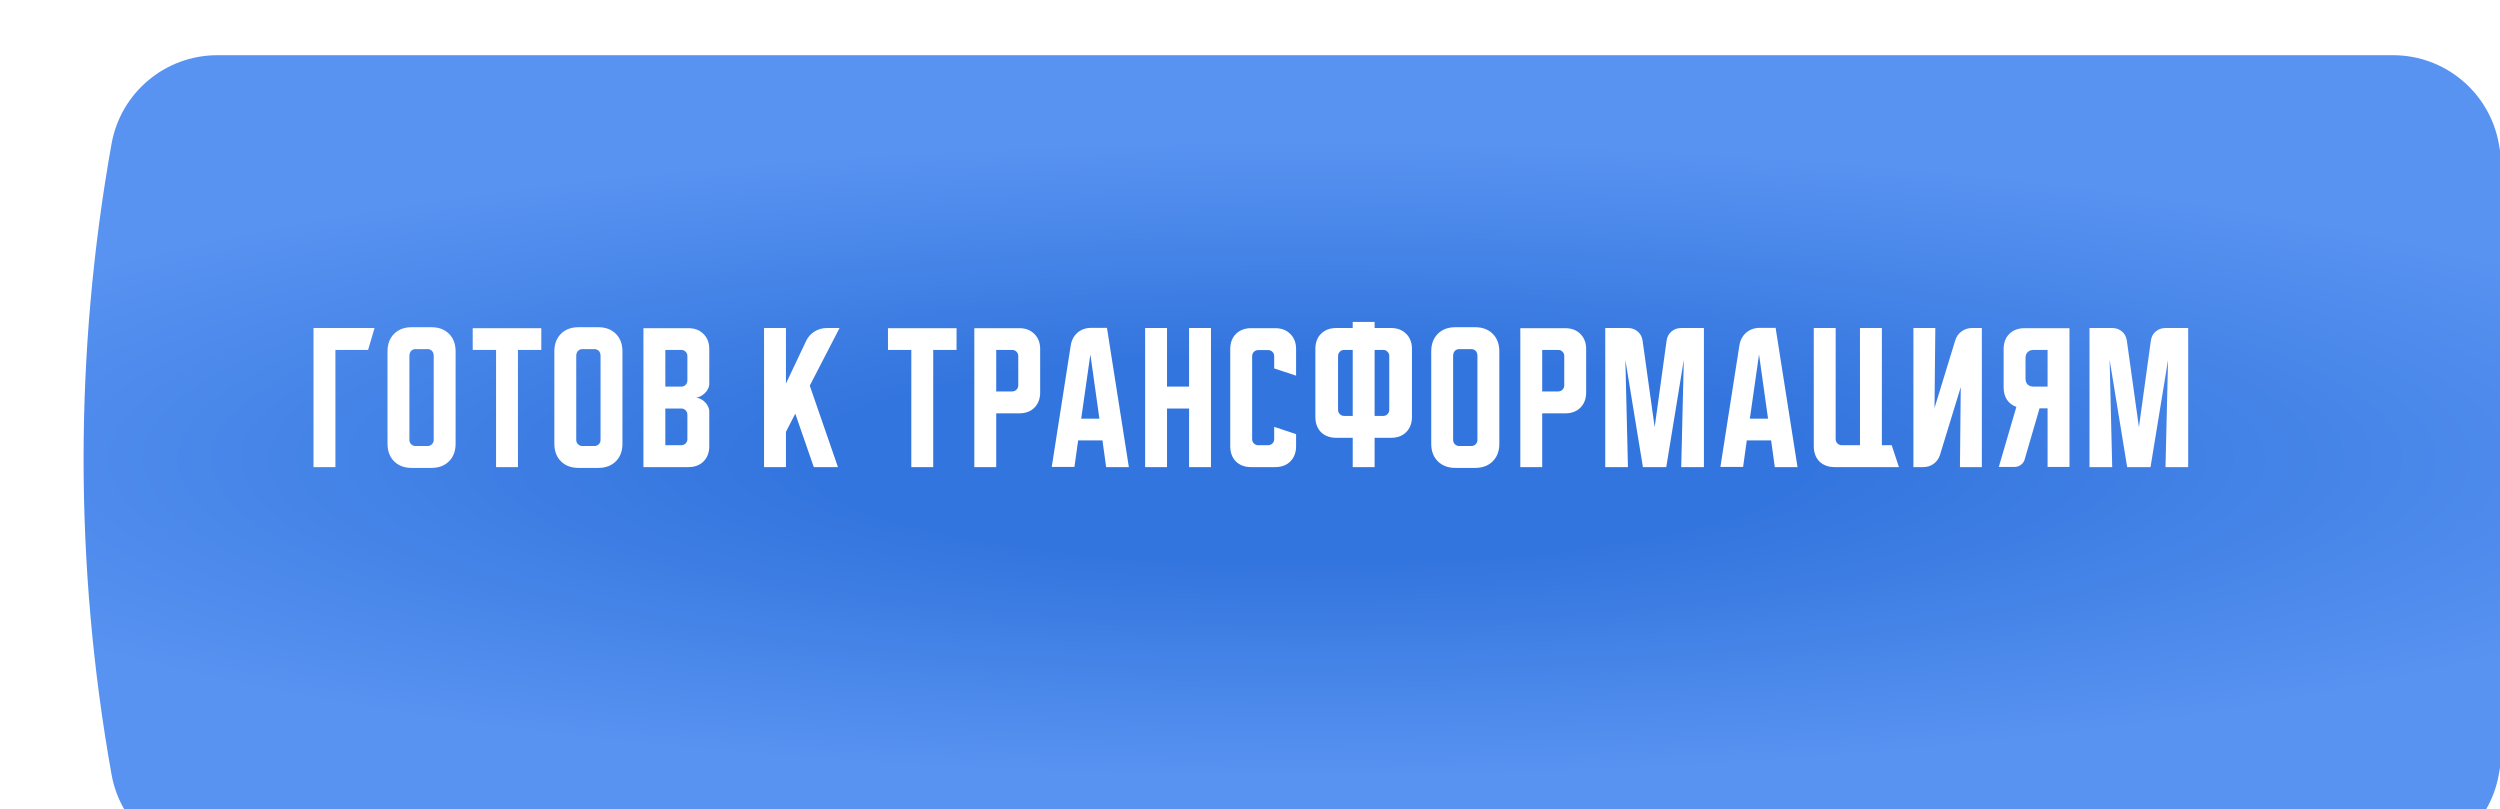
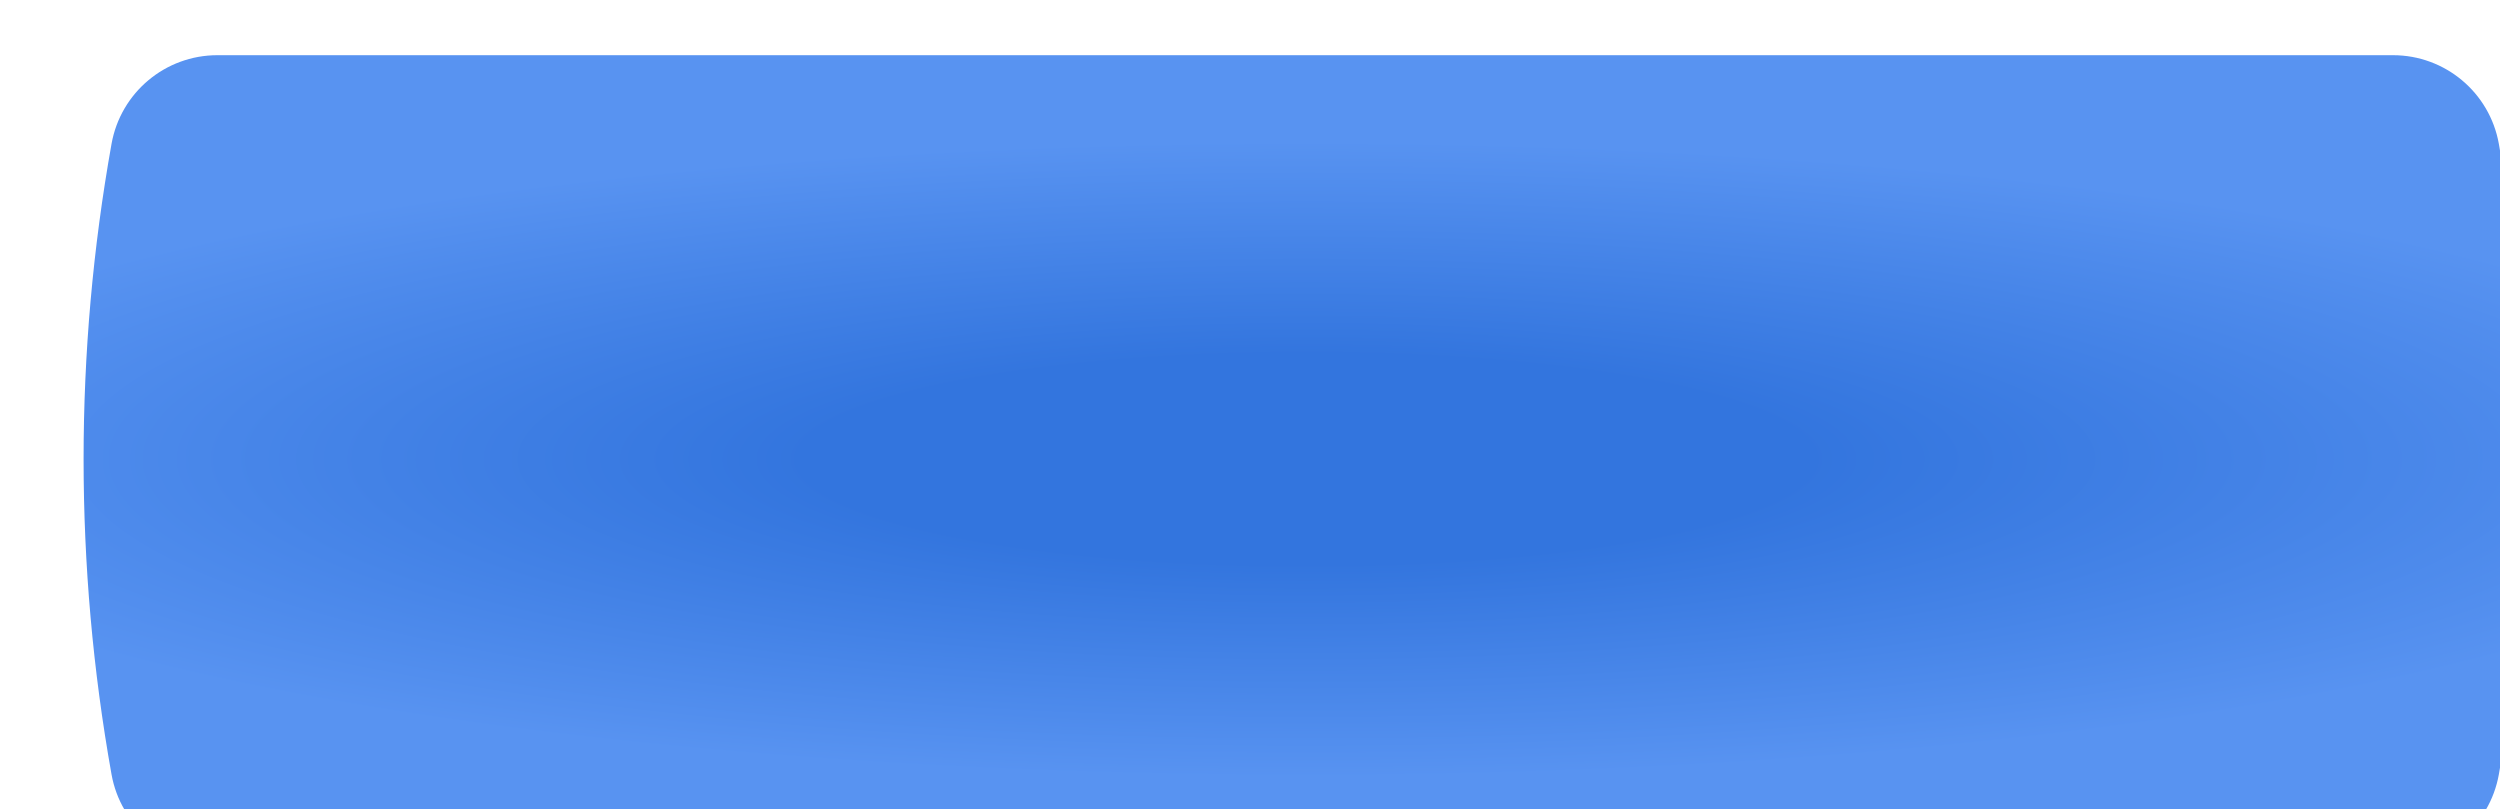
<svg xmlns="http://www.w3.org/2000/svg" width="380" height="123" viewBox="0 0 380 123" fill="none">
  <g filter="url(#filter0_i_1_358)">
    <path d="M8.565 13.472C9.958 5.676 16.738 0 24.657 0H355.343C363.262 0 370.042 5.676 371.435 13.472C377.1 45.173 377.1 77.628 371.435 109.329C370.042 117.125 363.262 122.801 355.343 122.801H24.657C16.738 122.801 9.958 117.125 8.565 109.329C2.9 77.628 2.9 45.173 8.565 13.472Z" fill="url(#paint0_radial_1_358)" />
  </g>
-   <path d="M56.929 49.859L55.95 53.187H50.983V71H47.655V49.859H56.929ZM58.901 53.407C58.901 52.297 59.236 51.408 59.904 50.739C60.573 50.071 61.462 49.736 62.572 49.736H65.581C66.691 49.736 67.58 50.071 68.249 50.739C68.917 51.408 69.252 52.297 69.252 53.407V67.452C69.252 68.561 68.917 69.45 68.249 70.119C67.58 70.788 66.691 71.122 65.581 71.122H62.572C61.462 71.122 60.573 70.788 59.904 70.119C59.236 69.45 58.901 68.561 58.901 67.452V53.407ZM63.159 67.794H64.994C65.255 67.794 65.475 67.705 65.655 67.525C65.834 67.346 65.924 67.126 65.924 66.865V54.116C65.924 53.774 65.834 53.513 65.655 53.333C65.475 53.154 65.255 53.064 64.994 53.064H63.159C62.898 53.064 62.678 53.154 62.498 53.333C62.319 53.513 62.229 53.774 62.229 54.116V66.865C62.229 67.126 62.319 67.346 62.498 67.525C62.678 67.705 62.898 67.794 63.159 67.794ZM71.853 49.883H82.277V53.187H78.729V71H75.401V53.187H71.853V49.883ZM84.261 53.407C84.261 52.297 84.596 51.408 85.264 50.739C85.933 50.071 86.822 49.736 87.932 49.736H90.941C92.051 49.736 92.94 50.071 93.609 50.739C94.277 51.408 94.612 52.297 94.612 53.407V67.452C94.612 68.561 94.277 69.45 93.609 70.119C92.94 70.788 92.051 71.122 90.941 71.122H87.932C86.822 71.122 85.933 70.788 85.264 70.119C84.596 69.45 84.261 68.561 84.261 67.452V53.407ZM88.519 67.794H90.354C90.615 67.794 90.835 67.705 91.015 67.525C91.194 67.346 91.284 67.126 91.284 66.865V54.116C91.284 53.774 91.194 53.513 91.015 53.333C90.835 53.154 90.615 53.064 90.354 53.064H88.519C88.258 53.064 88.038 53.154 87.858 53.333C87.679 53.513 87.589 53.774 87.589 54.116V66.865C87.589 67.126 87.679 67.346 87.858 67.525C88.038 67.705 88.258 67.794 88.519 67.794ZM97.802 49.883H104.628C105.591 49.883 106.358 50.177 106.929 50.764C107.516 51.335 107.809 52.102 107.809 53.064V58.325C107.809 58.586 107.744 58.847 107.614 59.108C107.499 59.353 107.336 59.573 107.124 59.769C106.929 59.964 106.7 60.127 106.439 60.258C106.194 60.372 105.95 60.429 105.705 60.429C105.95 60.429 106.194 60.495 106.439 60.625C106.7 60.739 106.929 60.894 107.124 61.09C107.336 61.286 107.499 61.514 107.614 61.775C107.744 62.02 107.809 62.273 107.809 62.534V67.819C107.809 68.781 107.516 69.556 106.929 70.144C106.358 70.715 105.591 71 104.628 71H97.802V49.883ZM101.129 62.093V67.672H103.552C103.813 67.672 104.033 67.582 104.212 67.403C104.392 67.224 104.482 67.003 104.482 66.742V63.023C104.482 62.762 104.392 62.542 104.212 62.362C104.033 62.183 103.813 62.093 103.552 62.093H101.129ZM103.552 58.765C103.813 58.765 104.033 58.676 104.212 58.496C104.392 58.317 104.482 58.097 104.482 57.836V54.116C104.482 53.855 104.392 53.635 104.212 53.456C104.033 53.276 103.813 53.187 103.552 53.187H101.129V58.765H103.552ZM119.464 49.859V58.3L122.523 51.841C122.8 51.237 123.224 50.756 123.795 50.397C124.382 50.038 125.01 49.859 125.679 49.859H127.612L123.085 58.619L127.368 71H123.697L120.883 62.876L119.464 65.641V71H116.136V49.859H119.464ZM134.972 49.883H145.396V53.187H141.848V71H138.52V53.187H134.972V49.883ZM148.097 49.883H154.924C155.886 49.883 156.653 50.177 157.224 50.764C157.811 51.335 158.105 52.102 158.105 53.064V59.646C158.105 60.609 157.811 61.384 157.224 61.971C156.653 62.542 155.886 62.827 154.924 62.827H151.425V71H148.097V49.883ZM151.425 53.187V59.499H153.847C154.108 59.499 154.329 59.41 154.508 59.23C154.687 59.051 154.777 58.831 154.777 58.57V54.116C154.777 53.855 154.687 53.635 154.508 53.456C154.329 53.276 154.108 53.187 153.847 53.187H151.425ZM162.753 52.501C162.883 51.702 163.226 51.058 163.78 50.568C164.351 50.079 165.045 49.834 165.86 49.834H168.258L171.586 71H168.136L167.573 66.938H163.878L163.315 70.975H159.865L162.753 52.501ZM164.343 63.635H167.108L165.738 53.872L164.343 63.635ZM174.059 49.859H177.387V58.765H180.739V49.859H184.067V71H180.739V62.093H177.387V71H174.059V49.859ZM186.997 67.819V53.064C186.997 52.102 187.283 51.335 187.854 50.764C188.441 50.177 189.216 49.883 190.178 49.883H193.824C194.787 49.883 195.553 50.177 196.124 50.764C196.712 51.335 197.005 52.102 197.005 53.064V57.102L193.677 56V54.141C193.677 53.88 193.588 53.66 193.408 53.48C193.229 53.301 193.009 53.211 192.748 53.211H191.255C190.994 53.211 190.774 53.301 190.594 53.48C190.415 53.66 190.325 53.88 190.325 54.141V66.742C190.325 67.003 190.415 67.224 190.594 67.403C190.774 67.582 190.994 67.672 191.255 67.672H192.748C193.009 67.672 193.229 67.582 193.408 67.403C193.588 67.224 193.677 67.003 193.677 66.742V64.883L197.005 65.984V67.819C197.005 68.781 196.712 69.556 196.124 70.144C195.553 70.715 194.787 71 193.824 71H190.178C189.216 71 188.441 70.715 187.854 70.144C187.283 69.556 186.997 68.781 186.997 67.819ZM199.935 63.366V53.04C199.935 52.077 200.221 51.31 200.792 50.739C201.379 50.152 202.154 49.859 203.116 49.859H205.612V48.929H208.94V49.859H211.436C212.398 49.859 213.165 50.152 213.736 50.739C214.323 51.31 214.617 52.077 214.617 53.04V63.366C214.617 64.328 214.323 65.103 213.736 65.69C213.165 66.261 212.398 66.547 211.436 66.547H208.94V71H205.612V66.547H203.116C202.154 66.547 201.379 66.261 200.792 65.69C200.221 65.103 199.935 64.328 199.935 63.366ZM208.94 53.187V63.219H210.261C210.522 63.219 210.734 63.129 210.898 62.95C211.077 62.77 211.167 62.55 211.167 62.289V54.116C211.167 53.855 211.077 53.635 210.898 53.456C210.734 53.276 210.522 53.187 210.261 53.187H208.94ZM203.386 54.116V62.289C203.386 62.55 203.475 62.77 203.655 62.95C203.834 63.129 204.054 63.219 204.315 63.219H205.612V53.187H204.315C204.054 53.187 203.834 53.276 203.655 53.456C203.475 53.635 203.386 53.855 203.386 54.116ZM217.547 53.407C217.547 52.297 217.882 51.408 218.551 50.739C219.219 50.071 220.109 49.736 221.218 49.736H224.228C225.337 49.736 226.226 50.071 226.895 50.739C227.563 51.408 227.898 52.297 227.898 53.407V67.452C227.898 68.561 227.563 69.45 226.895 70.119C226.226 70.788 225.337 71.122 224.228 71.122H221.218C220.109 71.122 219.219 70.788 218.551 70.119C217.882 69.45 217.547 68.561 217.547 67.452V53.407ZM221.805 67.794H223.64C223.901 67.794 224.121 67.705 224.301 67.525C224.48 67.346 224.57 67.126 224.57 66.865V54.116C224.57 53.774 224.48 53.513 224.301 53.333C224.121 53.154 223.901 53.064 223.64 53.064H221.805C221.544 53.064 221.324 53.154 221.144 53.333C220.965 53.513 220.875 53.774 220.875 54.116V66.865C220.875 67.126 220.965 67.346 221.144 67.525C221.324 67.705 221.544 67.794 221.805 67.794ZM231.088 49.883H237.915C238.877 49.883 239.644 50.177 240.215 50.764C240.802 51.335 241.096 52.102 241.096 53.064V59.646C241.096 60.609 240.802 61.384 240.215 61.971C239.644 62.542 238.877 62.827 237.915 62.827H234.415V71H231.088V49.883ZM234.415 53.187V59.499H236.838C237.099 59.499 237.319 59.41 237.499 59.23C237.678 59.051 237.768 58.831 237.768 58.57V54.116C237.768 53.855 237.678 53.635 237.499 53.456C237.319 53.276 237.099 53.187 236.838 53.187H234.415ZM243.997 71V49.859H247.447C248.034 49.859 248.532 50.038 248.94 50.397C249.348 50.739 249.592 51.205 249.674 51.792L251.509 64.932L253.32 51.792C253.401 51.205 253.646 50.739 254.054 50.397C254.462 50.038 254.959 49.859 255.546 49.859H258.997V71H255.546L255.938 54.703L253.271 71H249.723L247.056 54.703L247.447 71H243.997ZM264.387 52.501C264.518 51.702 264.861 51.058 265.415 50.568C265.986 50.079 266.679 49.834 267.495 49.834H269.893L273.221 71H269.771L269.208 66.938H265.513L264.95 70.975H261.5L264.387 52.501ZM265.978 63.635H268.743L267.373 53.872L265.978 63.635ZM275.694 67.819V49.859H279.022V66.742C279.022 67.003 279.112 67.224 279.291 67.403C279.471 67.582 279.691 67.672 279.952 67.672H282.717V49.859H286.045V67.672H287.537L288.638 71H278.875C277.913 71 277.138 70.715 276.551 70.144C275.98 69.556 275.694 68.781 275.694 67.819ZM290.84 71V49.859H294.168L294.046 62.02L297.202 51.718C297.382 51.147 297.7 50.699 298.156 50.373C298.63 50.03 299.16 49.859 299.747 49.859H301.24V71H297.912L298.034 58.839L294.878 69.14C294.698 69.711 294.372 70.168 293.899 70.511C293.442 70.837 292.92 71 292.333 71H290.84ZM303.818 70.975L306.486 61.849C305.882 61.636 305.409 61.278 305.066 60.772C304.724 60.25 304.552 59.622 304.552 58.888V53.064C304.552 52.102 304.838 51.335 305.409 50.764C305.996 50.177 306.771 49.883 307.733 49.883H314.56V70.975H311.233V62.069H310.009L307.758 69.801C307.66 70.16 307.464 70.445 307.171 70.657C306.893 70.87 306.567 70.975 306.192 70.975H303.818ZM307.88 54.41V57.542C307.88 57.917 307.986 58.219 308.198 58.447C308.427 58.659 308.729 58.765 309.104 58.765H311.233V53.187H309.104C308.729 53.187 308.427 53.301 308.198 53.529C307.986 53.741 307.88 54.035 307.88 54.41ZM317.605 71V49.859H321.055C321.643 49.859 322.14 50.038 322.548 50.397C322.956 50.739 323.2 51.205 323.282 51.792L325.117 64.932L326.928 51.792C327.01 51.205 327.254 50.739 327.662 50.397C328.07 50.038 328.567 49.859 329.155 49.859H332.605V71H329.155L329.546 54.703L326.879 71H323.331L320.664 54.703L321.055 71H317.605Z" fill="white" />
  <defs>
    <filter id="filter0_i_1_358" x="4.316" y="0" width="379.757" height="131.191" filterUnits="userSpaceOnUse" color-interpolation-filters="sRGB">
      <feFlood flood-opacity="0" result="BackgroundImageFix" />
      <feBlend mode="normal" in="SourceGraphic" in2="BackgroundImageFix" result="shape" />
      <feColorMatrix in="SourceAlpha" type="matrix" values="0 0 0 0 0 0 0 0 0 0 0 0 0 0 0 0 0 0 127 0" result="hardAlpha" />
      <feOffset dx="8.389" dy="8.389" />
      <feGaussianBlur stdDeviation="4.195" />
      <feComposite in2="hardAlpha" operator="arithmetic" k2="-1" k3="1" />
      <feColorMatrix type="matrix" values="0 0 0 0 0.497 0 0 0 0 0.691 0 0 0 0 1 0 0 0 1 0" />
      <feBlend mode="normal" in2="shape" result="effect1_innerShadow_1_358" />
    </filter>
    <radialGradient id="paint0_radial_1_358" cx="0" cy="0" r="1" gradientUnits="userSpaceOnUse" gradientTransform="translate(190.183 61.401) rotate(90) scale(57.789 275.449)">
      <stop offset="0.274" stop-color="#3375DE" />
      <stop offset="0.836" stop-color="#5893F1" />
    </radialGradient>
  </defs>
</svg>